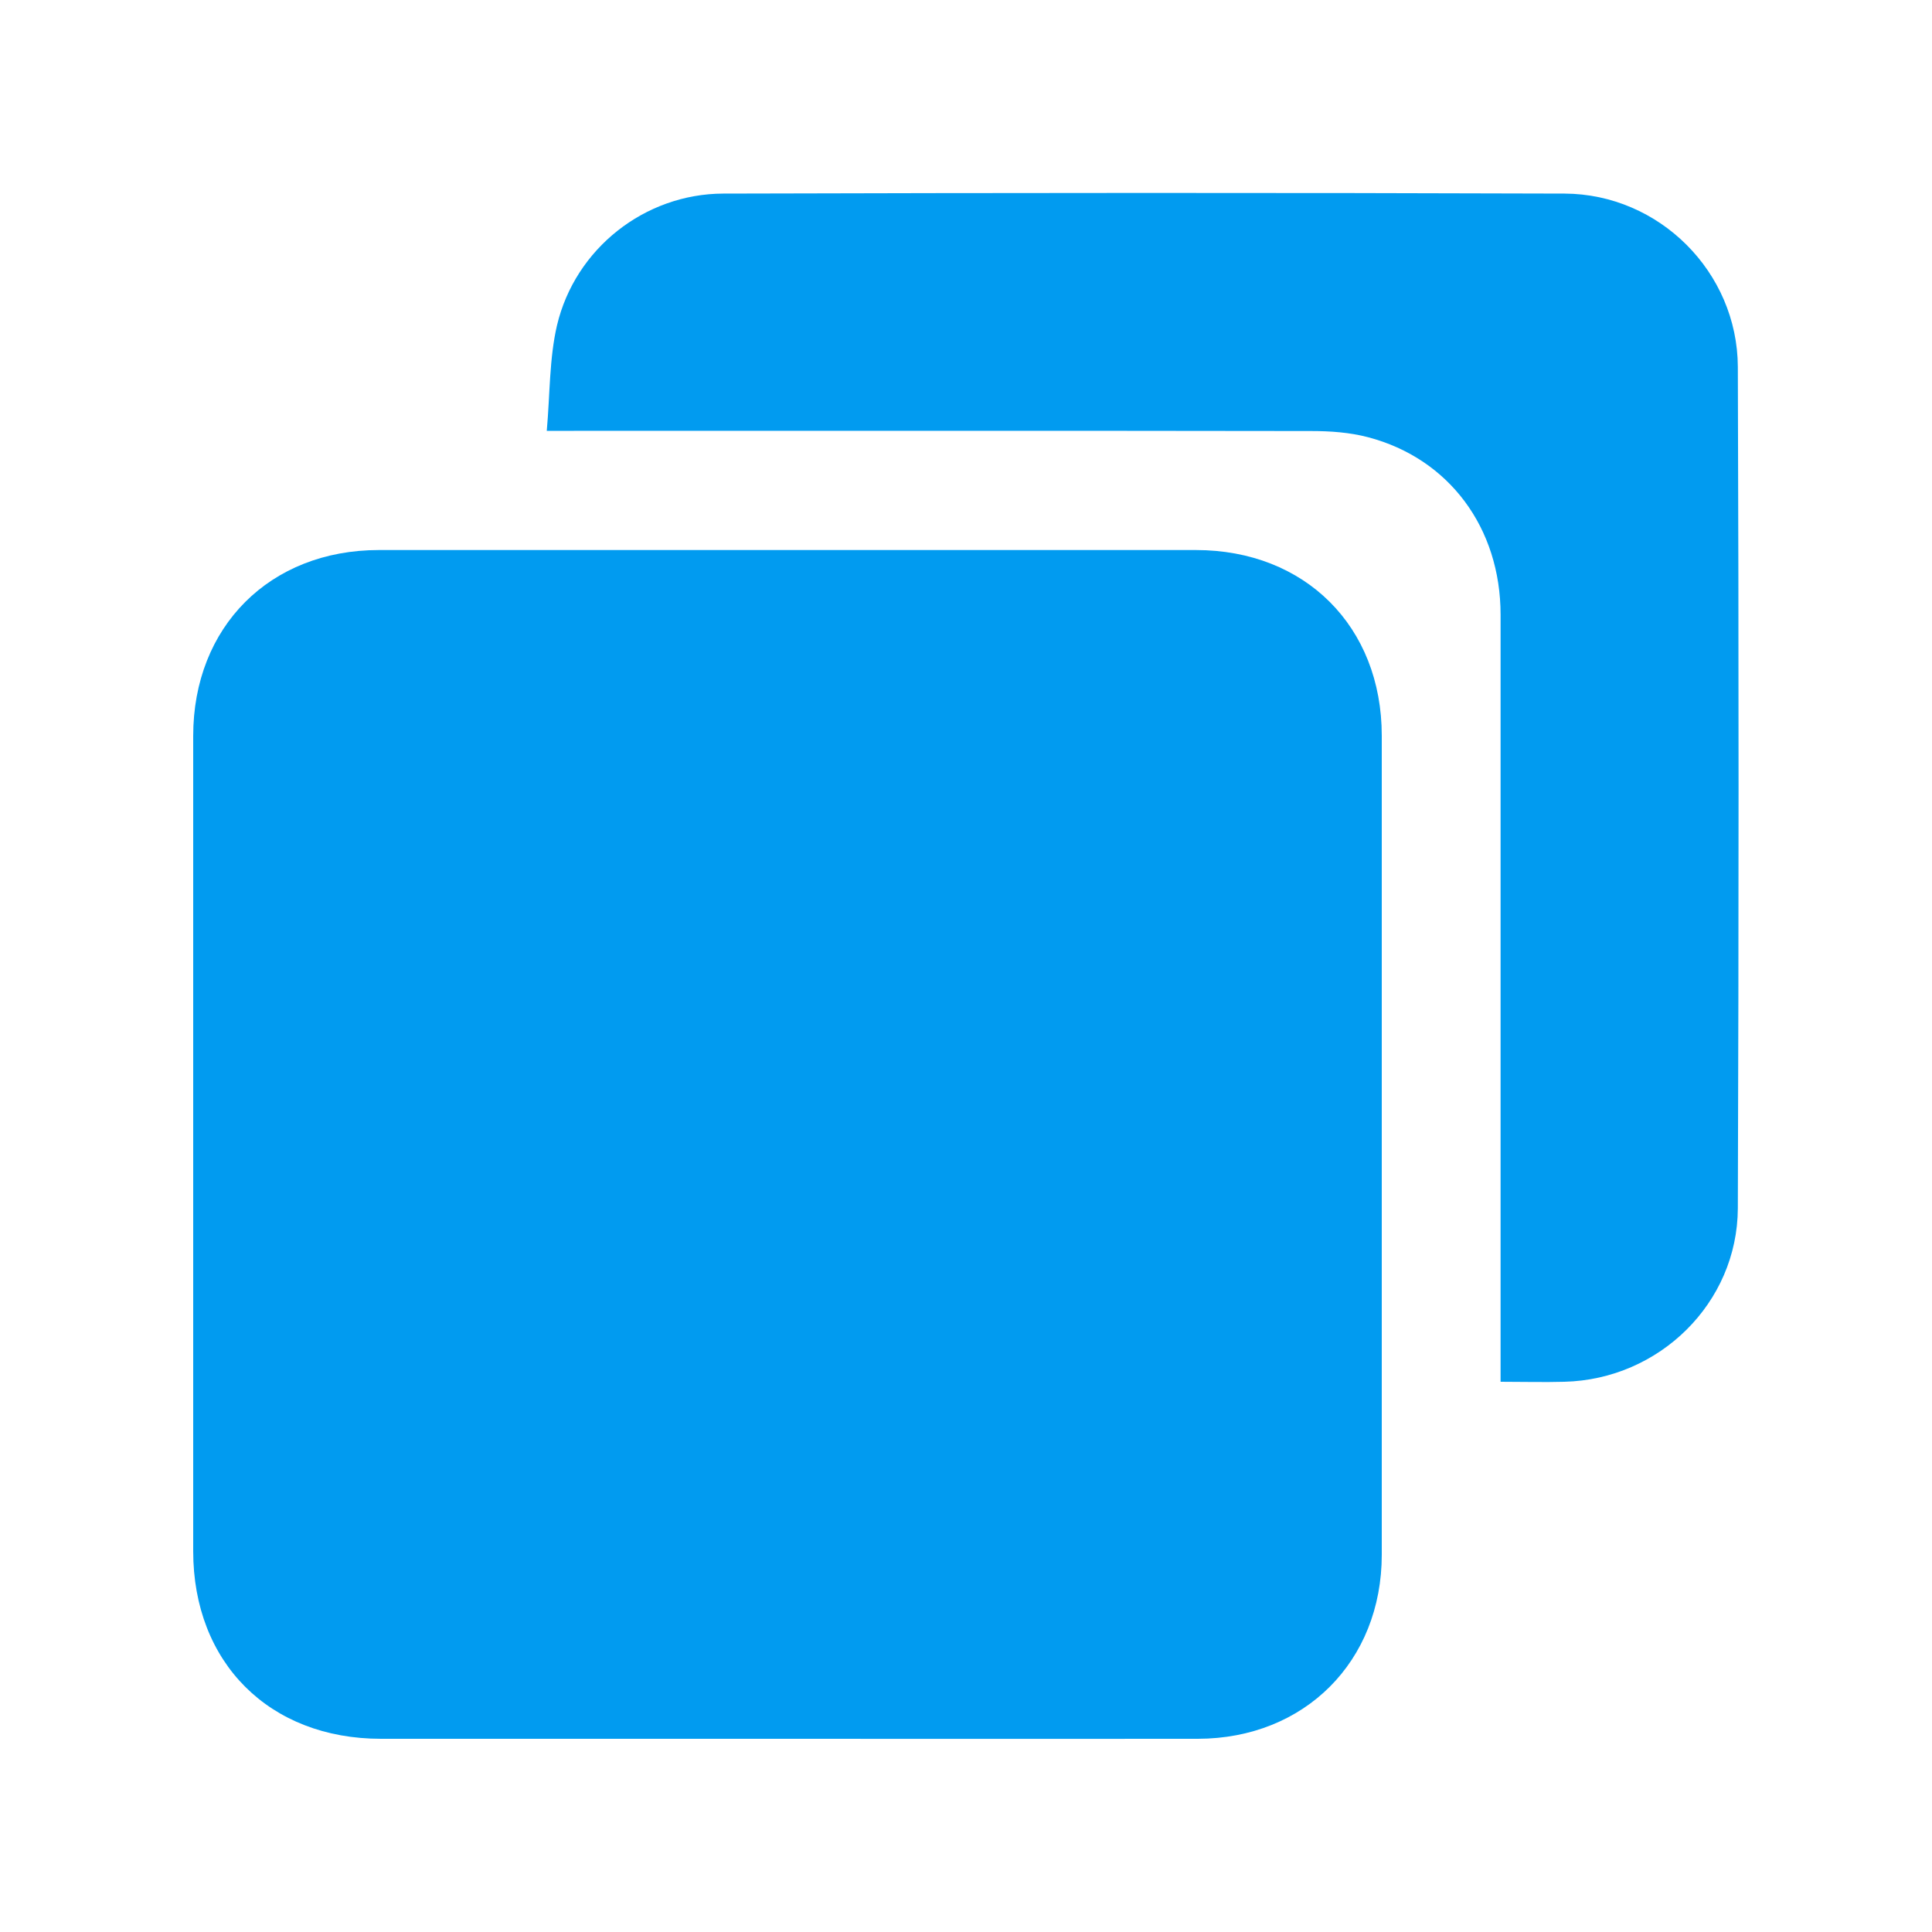
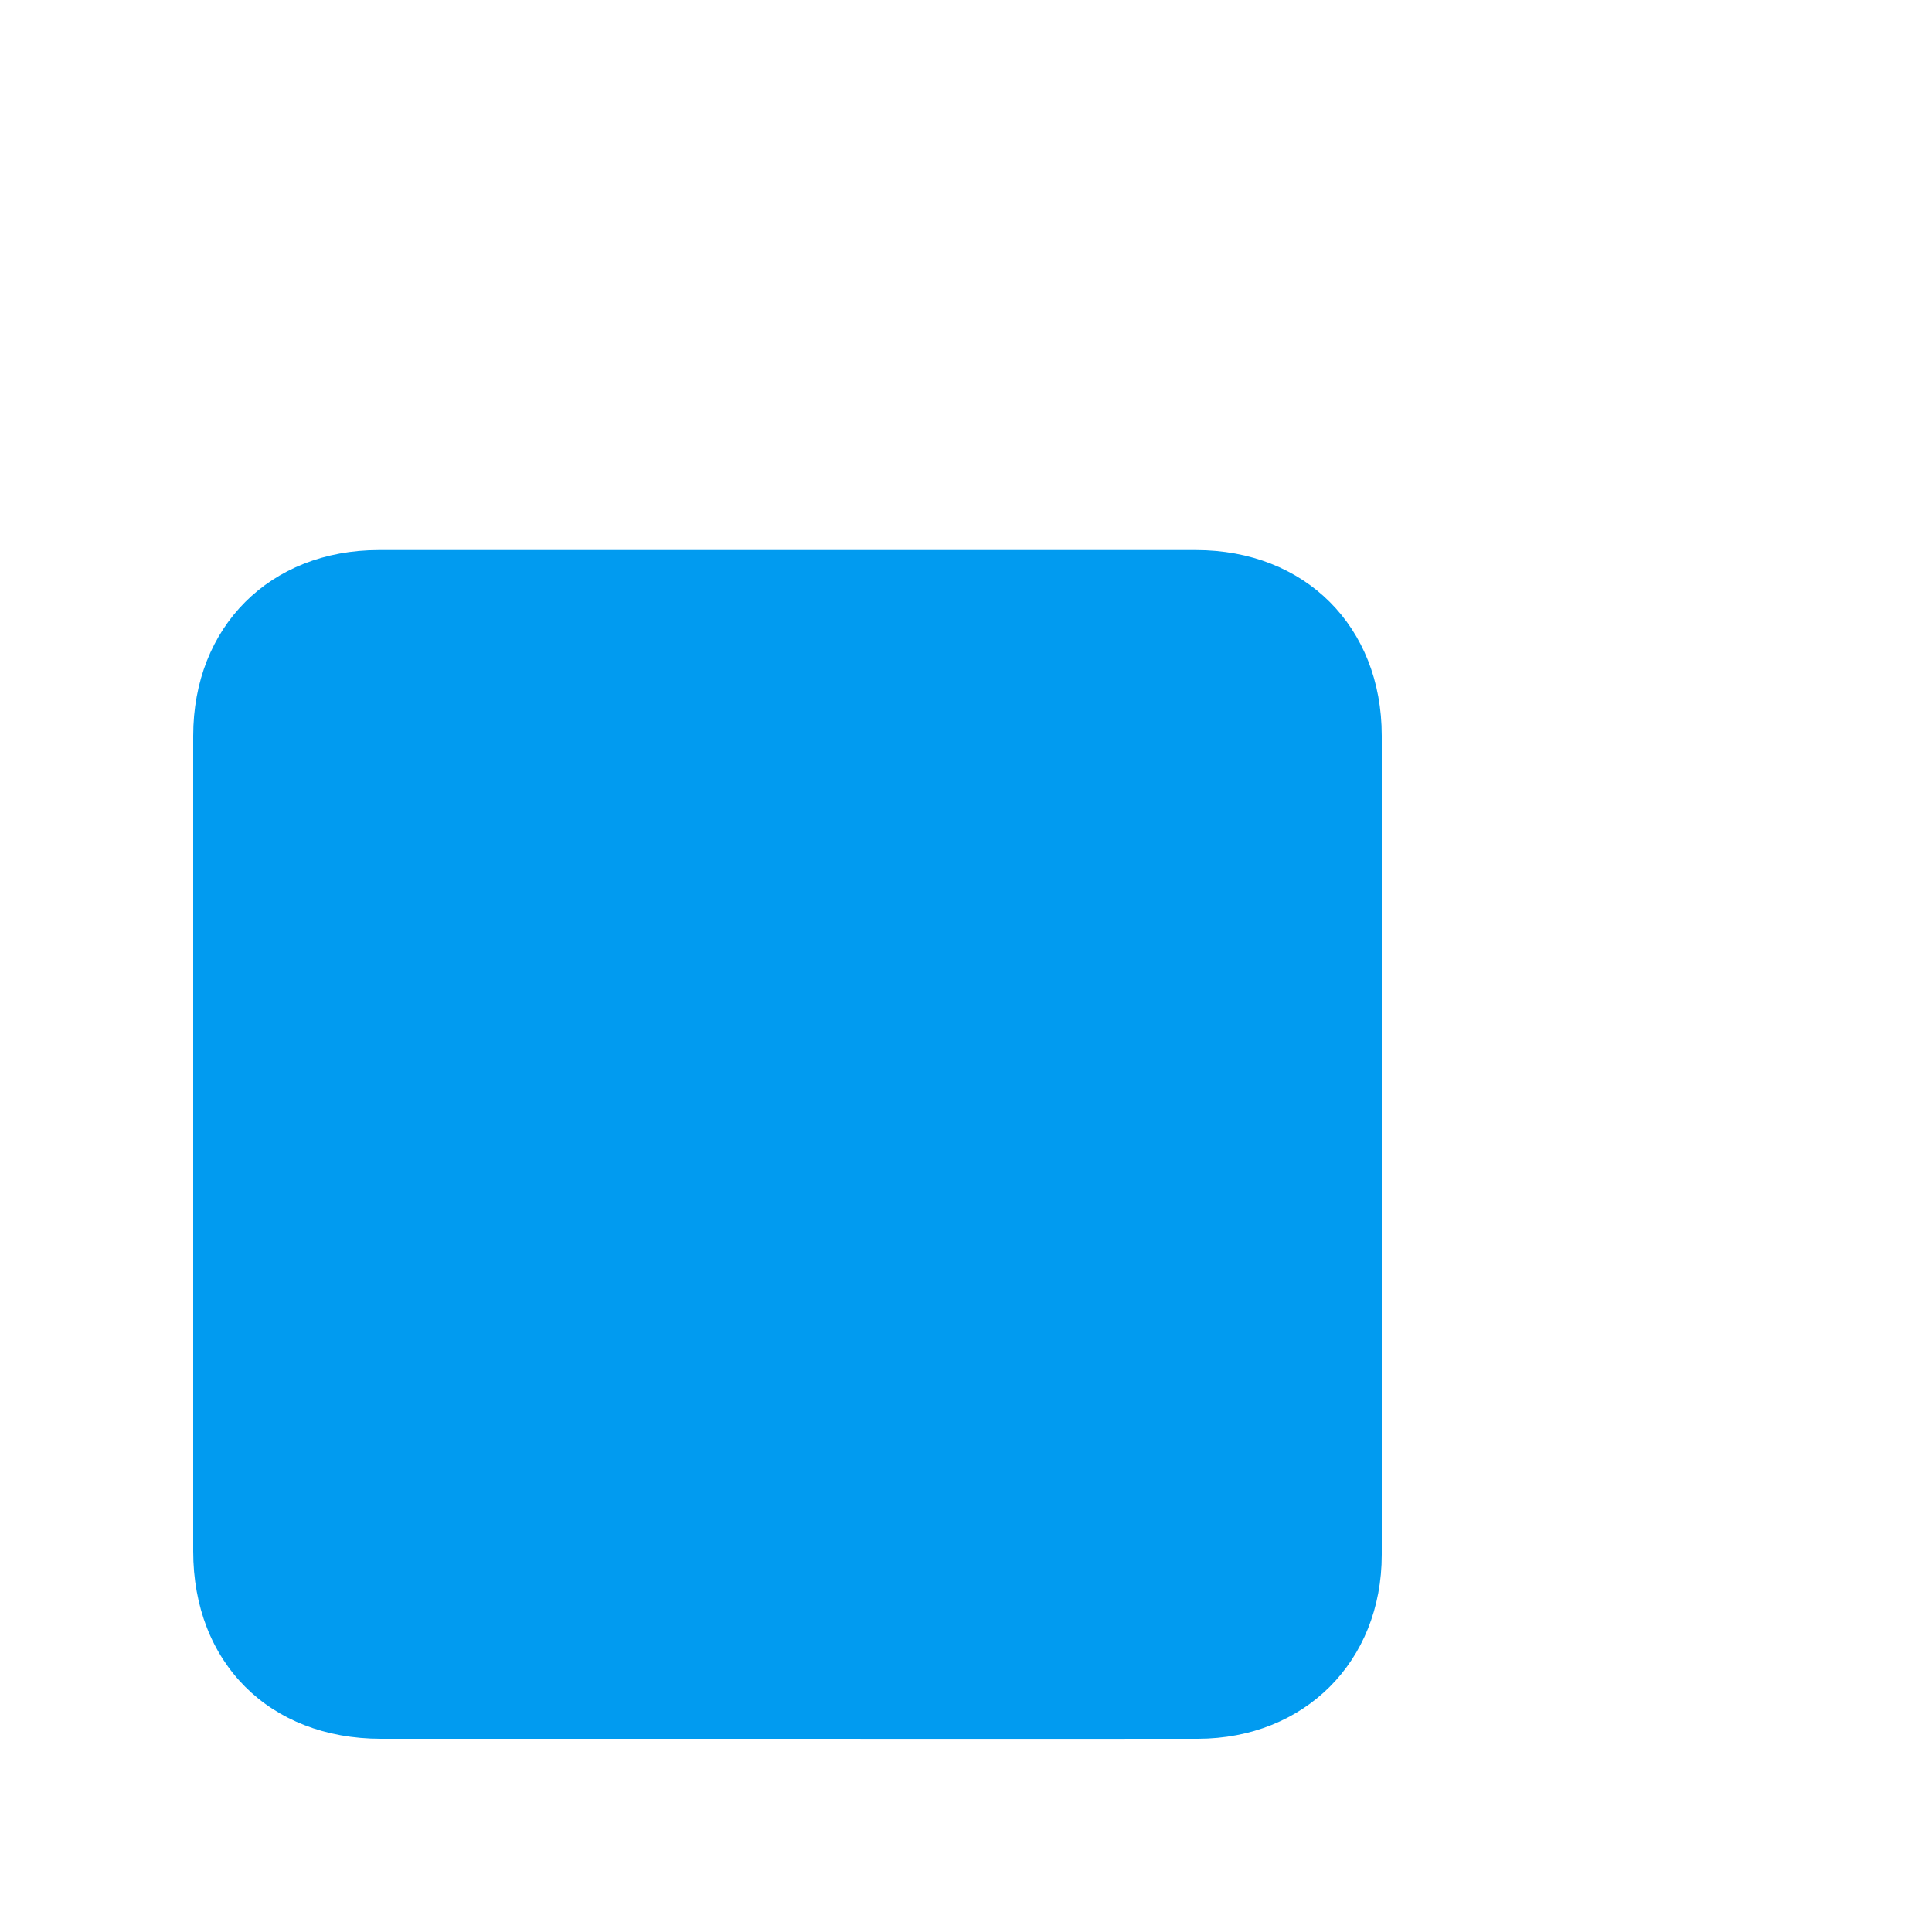
<svg xmlns="http://www.w3.org/2000/svg" id="Capa_1" width="100" height="100" viewBox="0 0 100 100">
  <defs>
    <style>.cls-1{fill:#019bf0;}</style>
  </defs>
  <path class="cls-1" d="m40.77,90c-7.02,0-14.03,0-21.05,0-5.78,0-9.72-3.94-9.72-9.71,0-14.07,0-28.13,0-42.2,0-5.65,3.97-9.62,9.61-9.62,14.1,0,28.19,0,42.29,0,5.65,0,9.62,3.96,9.62,9.61,0,14.13,0,28.26,0,42.39,0,5.53-4,9.52-9.52,9.53-7.08.01-14.16,0-21.24,0Z" />
-   <path class="cls-1" d="m28.3,22.31c.17-1.93.13-3.75.53-5.47.94-3.97,4.54-6.81,8.61-6.82,14.51-.04,29.03-.05,43.54,0,4.9.02,8.95,4.06,8.97,8.97.05,14.52.05,29.03,0,43.55-.02,4.91-4.07,8.86-8.98,8.98-1.05.03-2.11,0-3.3,0,0-.41,0-.78,0-1.15,0-12.85,0-25.7,0-38.55,0-4.5-2.67-8.09-6.86-9.19-.95-.25-1.96-.32-2.94-.32-12.72-.02-25.44-.01-38.16-.01-.38,0-.76,0-1.41,0Z" />
</svg>